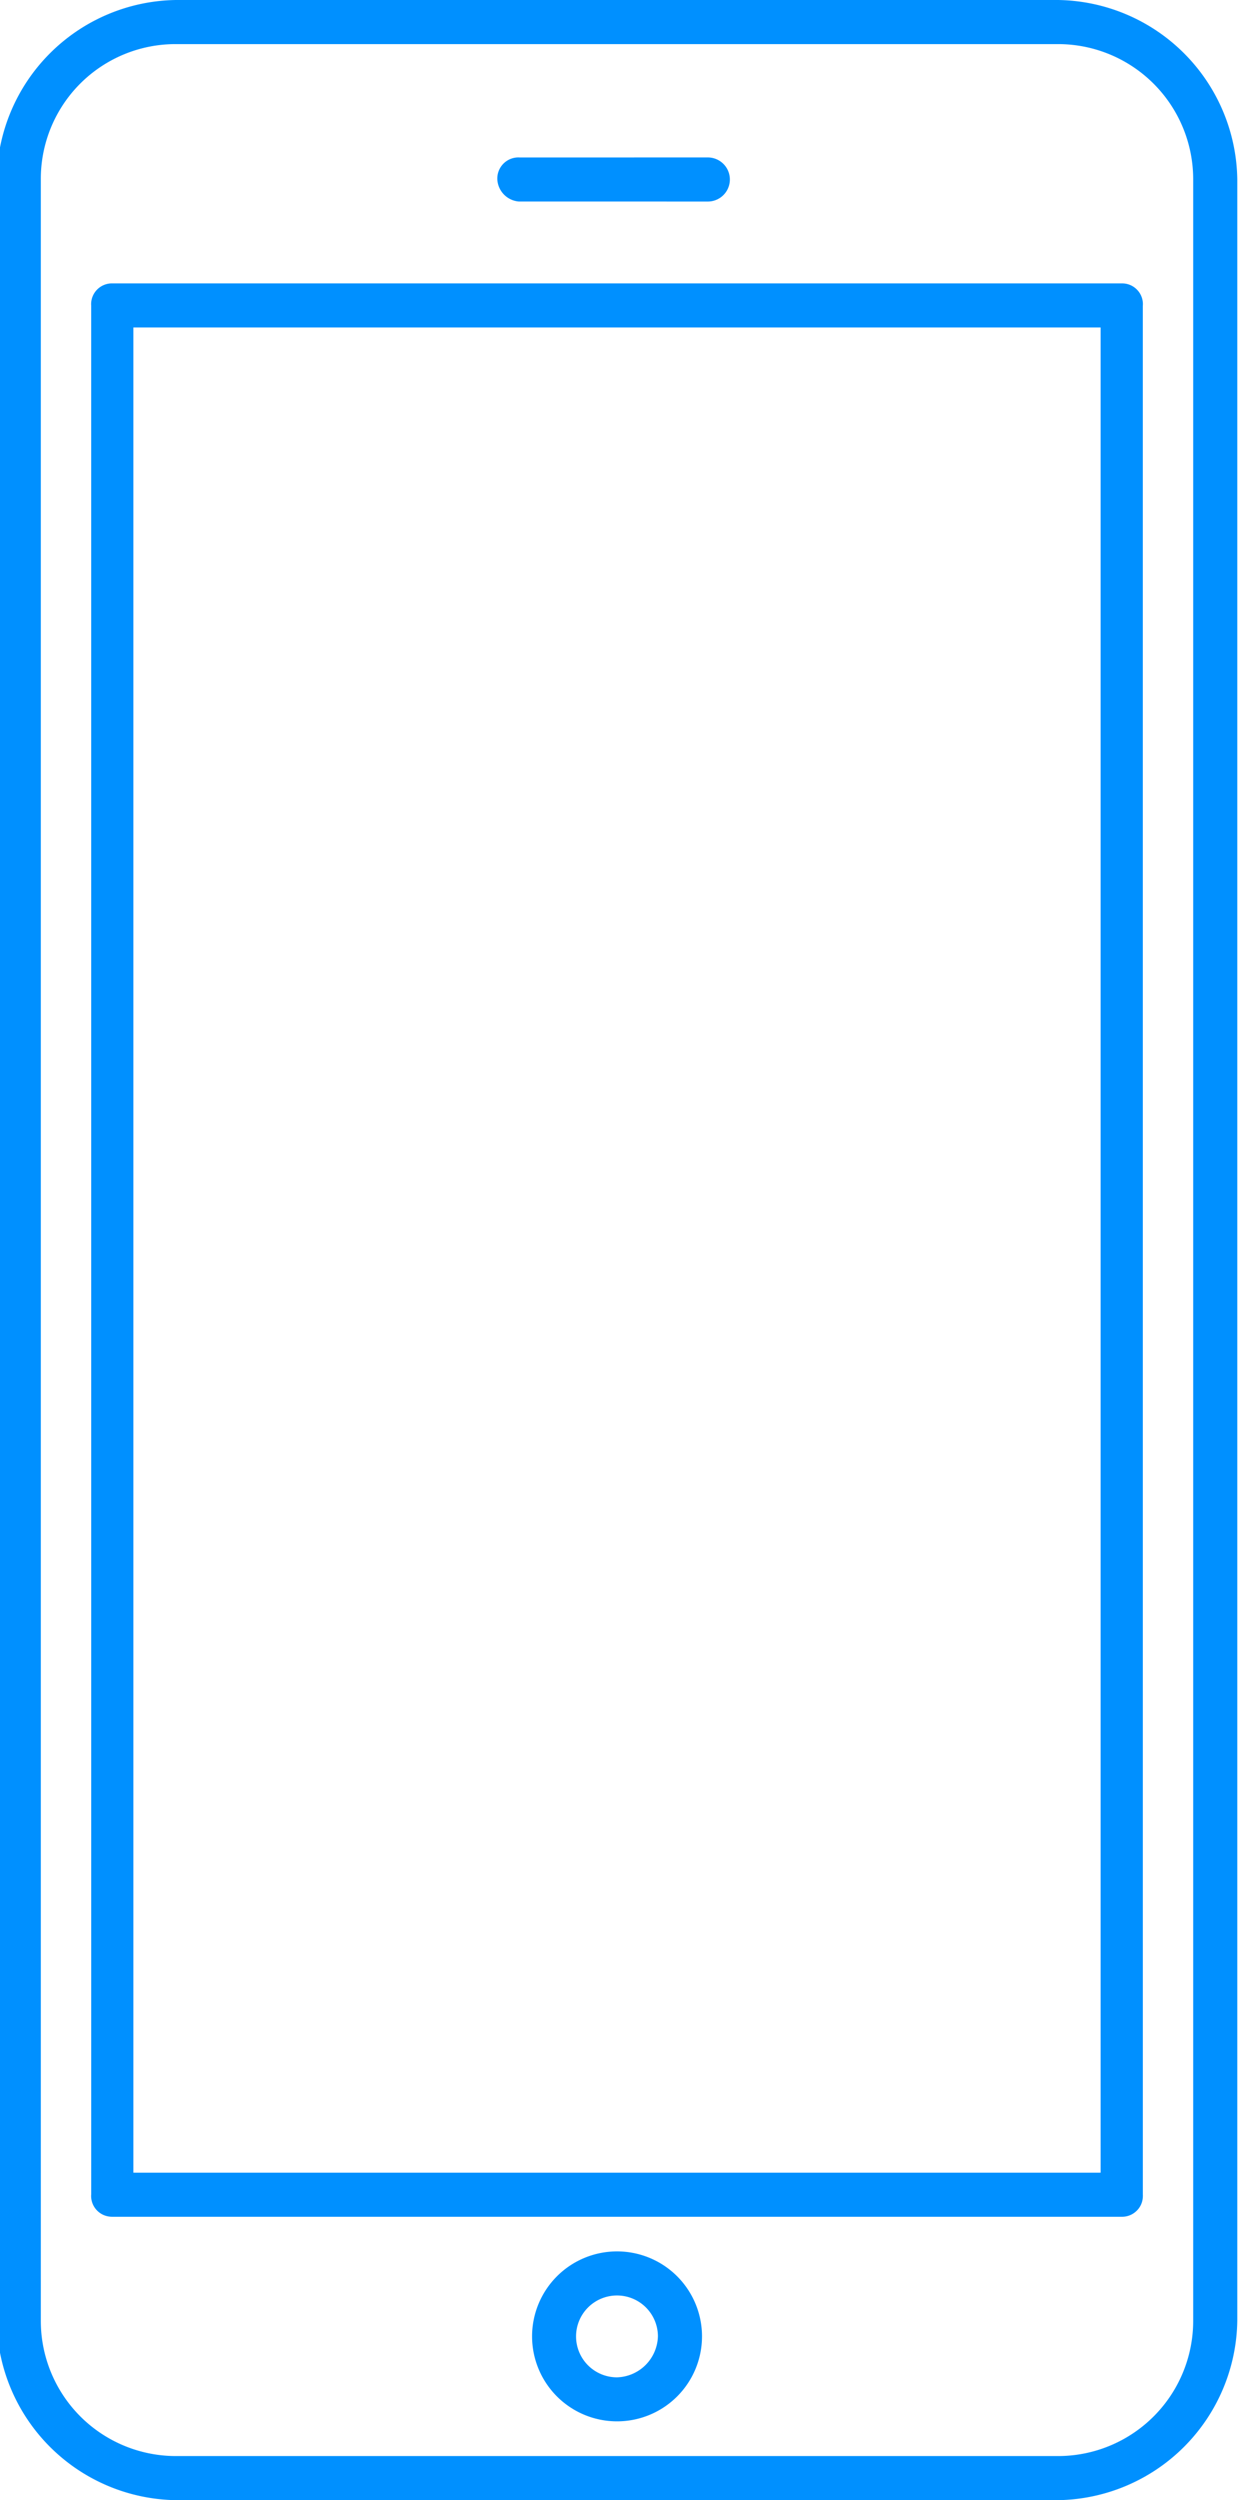
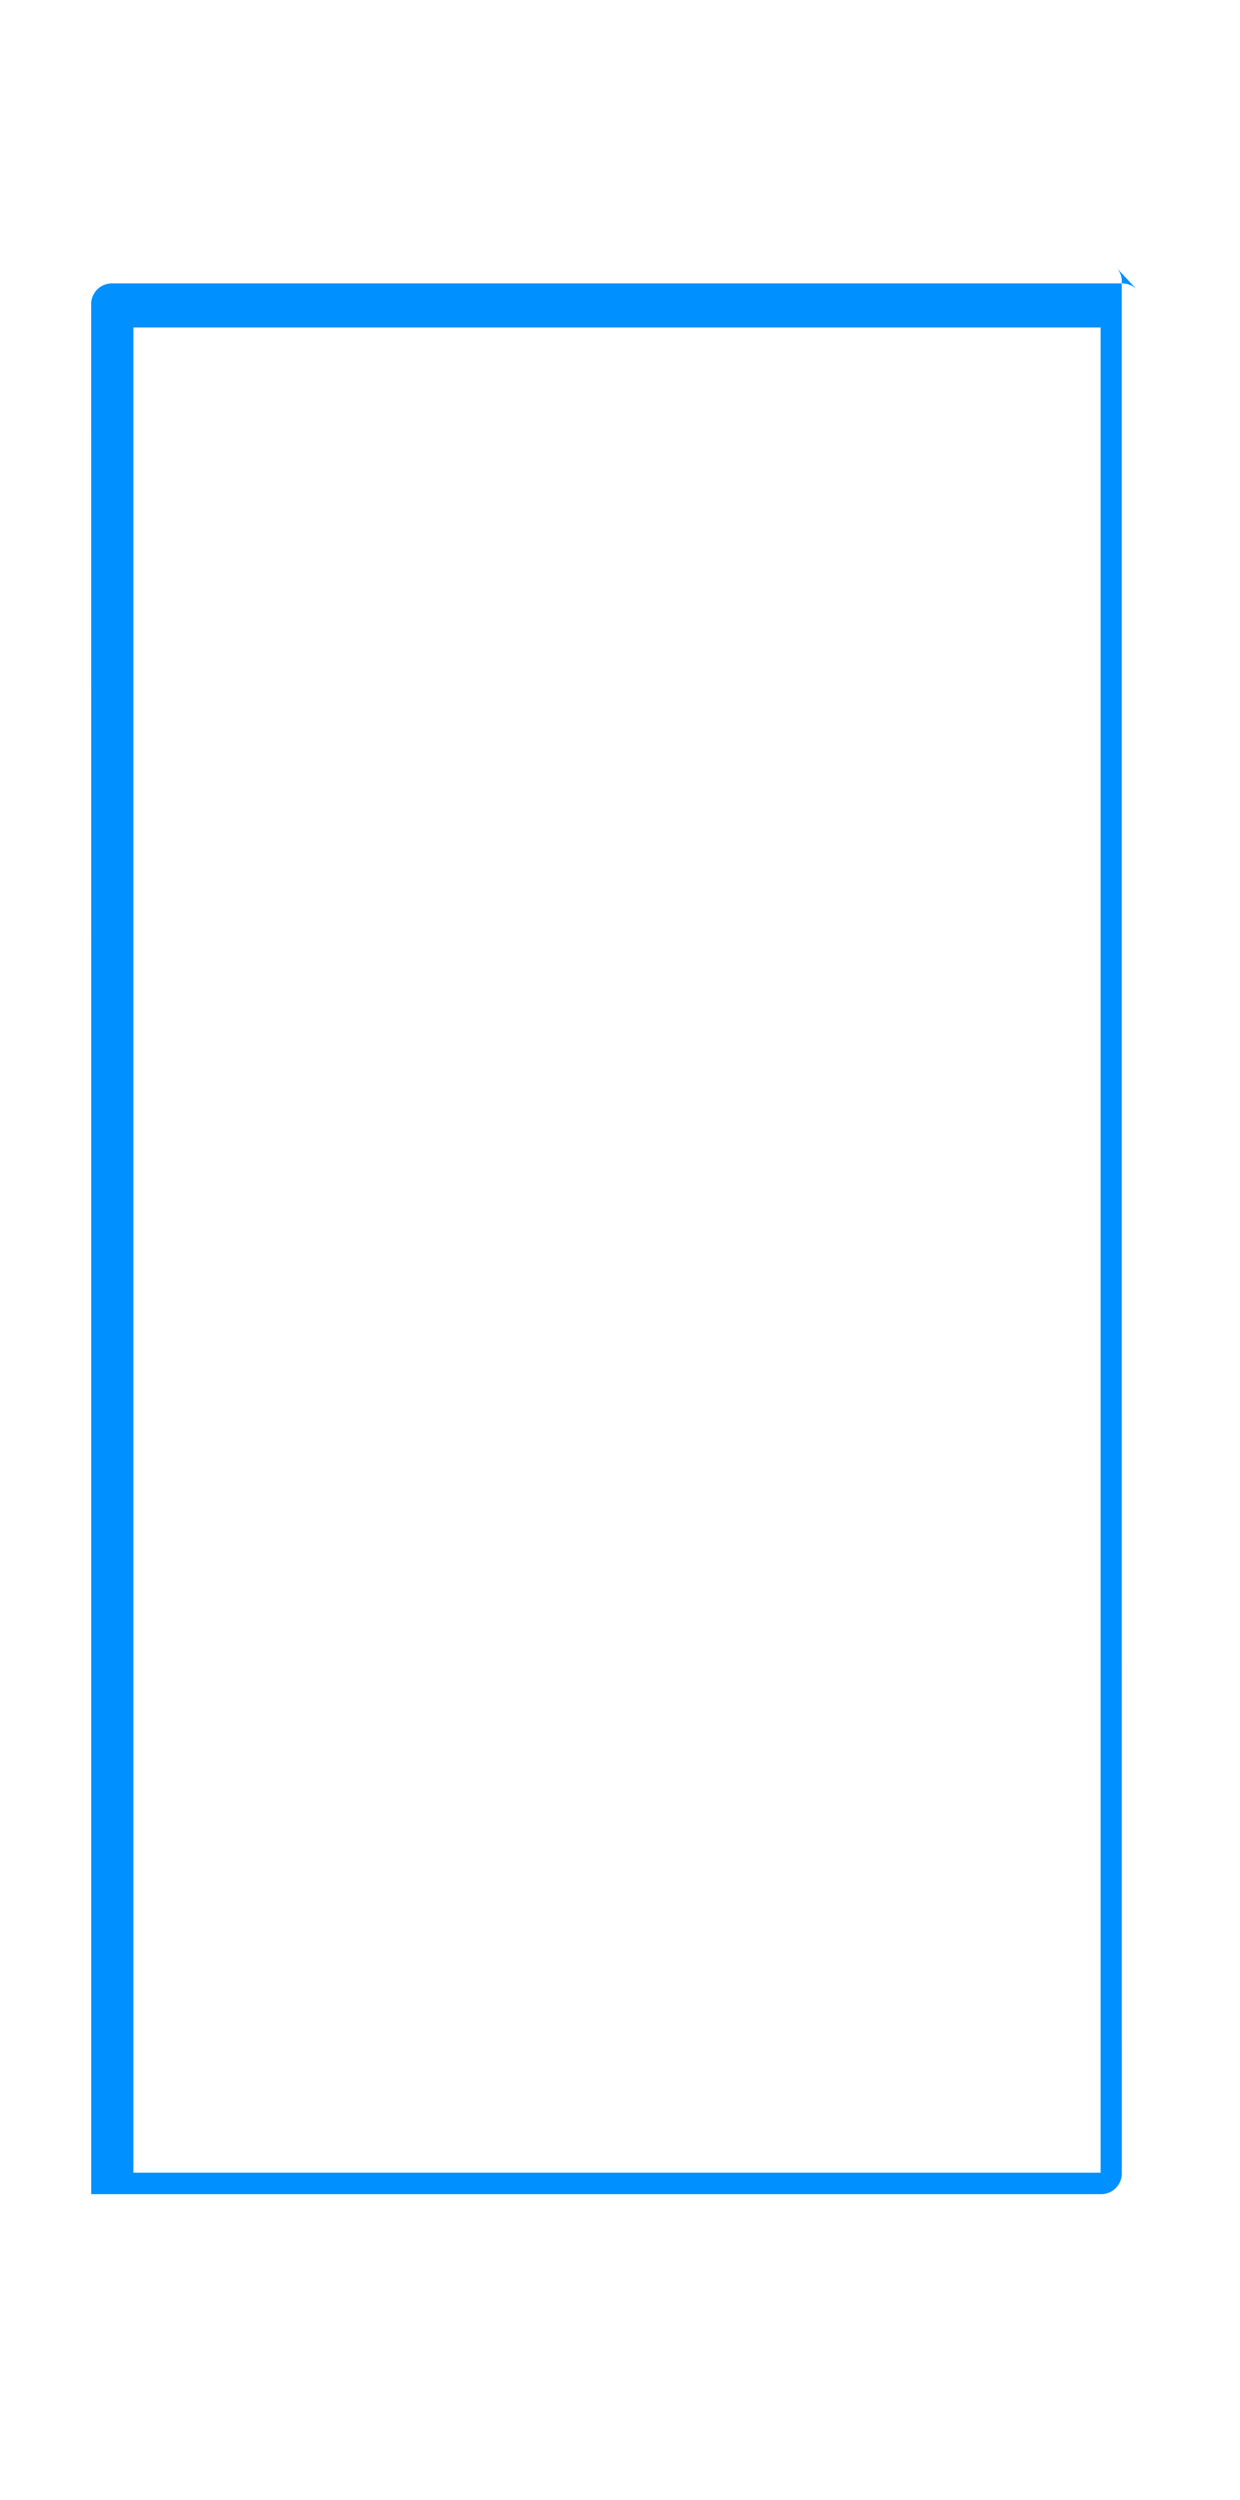
<svg xmlns="http://www.w3.org/2000/svg" height="250" viewBox="0 0 124 250" width="124">
  <g fill="#0090ff">
-     <path d="m105.787 0h-88.173a18.193 18.193 0 0 0 -17.942 17.948v214.111a18.196 18.196 0 0 0 17.948 17.942h88.167a18.199 18.199 0 0 0 17.942-17.948v-214.111a18.195 18.195 0 0 0 -17.942-17.942zm13.532 17.948v214.108a13.518 13.518 0 0 1 -13.538 13.535h-88.222a13.516 13.516 0 0 1 -13.477-13.538v-214.108a13.472 13.472 0 0 1 13.539-13.535h88.225a13.518 13.518 0 0 1 13.473 13.538z" />
-     <path d="m51.893 20.151 18.936.002a2.205 2.205 0 0 0 0-4.409l-18.849.002a2.11 2.11 0 0 0 -2.245 1.963 2.212 2.212 0 0 0 0 .284 2.346 2.346 0 0 0 2.157 2.159z" />
-     <path d="m113.803 29.08a2.059 2.059 0 0 0 -1.414-.735c-.08-.005-.163-.009-.215-.008h-100.986a2.079 2.079 0 0 0 -2.074 2.023 1.393 1.393 0 0 0 .005.181l.003 188.861a2.073 2.073 0 0 0 1.871 2.248 2.031 2.031 0 0 0 .235.012h100.98a2.065 2.065 0 0 0 1.433-.572 2.039 2.039 0 0 0 .643-1.436 1.353 1.353 0 0 0 0-.197l-.003-188.861a2.061 2.061 0 0 0 -.477-1.517zm-3.742 3.667v184.507h-96.723v-184.507z" />
-     <path d="m61.709 225.125h-.009a8.497 8.497 0 1 0 .009 0zm4.083 8.486a4.218 4.218 0 0 1 -4.1 4.108 4.093 4.093 0 1 1 4.1-4.108z" />
+     <path d="m113.803 29.08a2.059 2.059 0 0 0 -1.414-.735c-.08-.005-.163-.009-.215-.008h-100.986a2.079 2.079 0 0 0 -2.074 2.023 1.393 1.393 0 0 0 .005.181l.003 188.861h100.98a2.065 2.065 0 0 0 1.433-.572 2.039 2.039 0 0 0 .643-1.436 1.353 1.353 0 0 0 0-.197l-.003-188.861a2.061 2.061 0 0 0 -.477-1.517zm-3.742 3.667v184.507h-96.723v-184.507z" />
  </g>
</svg>